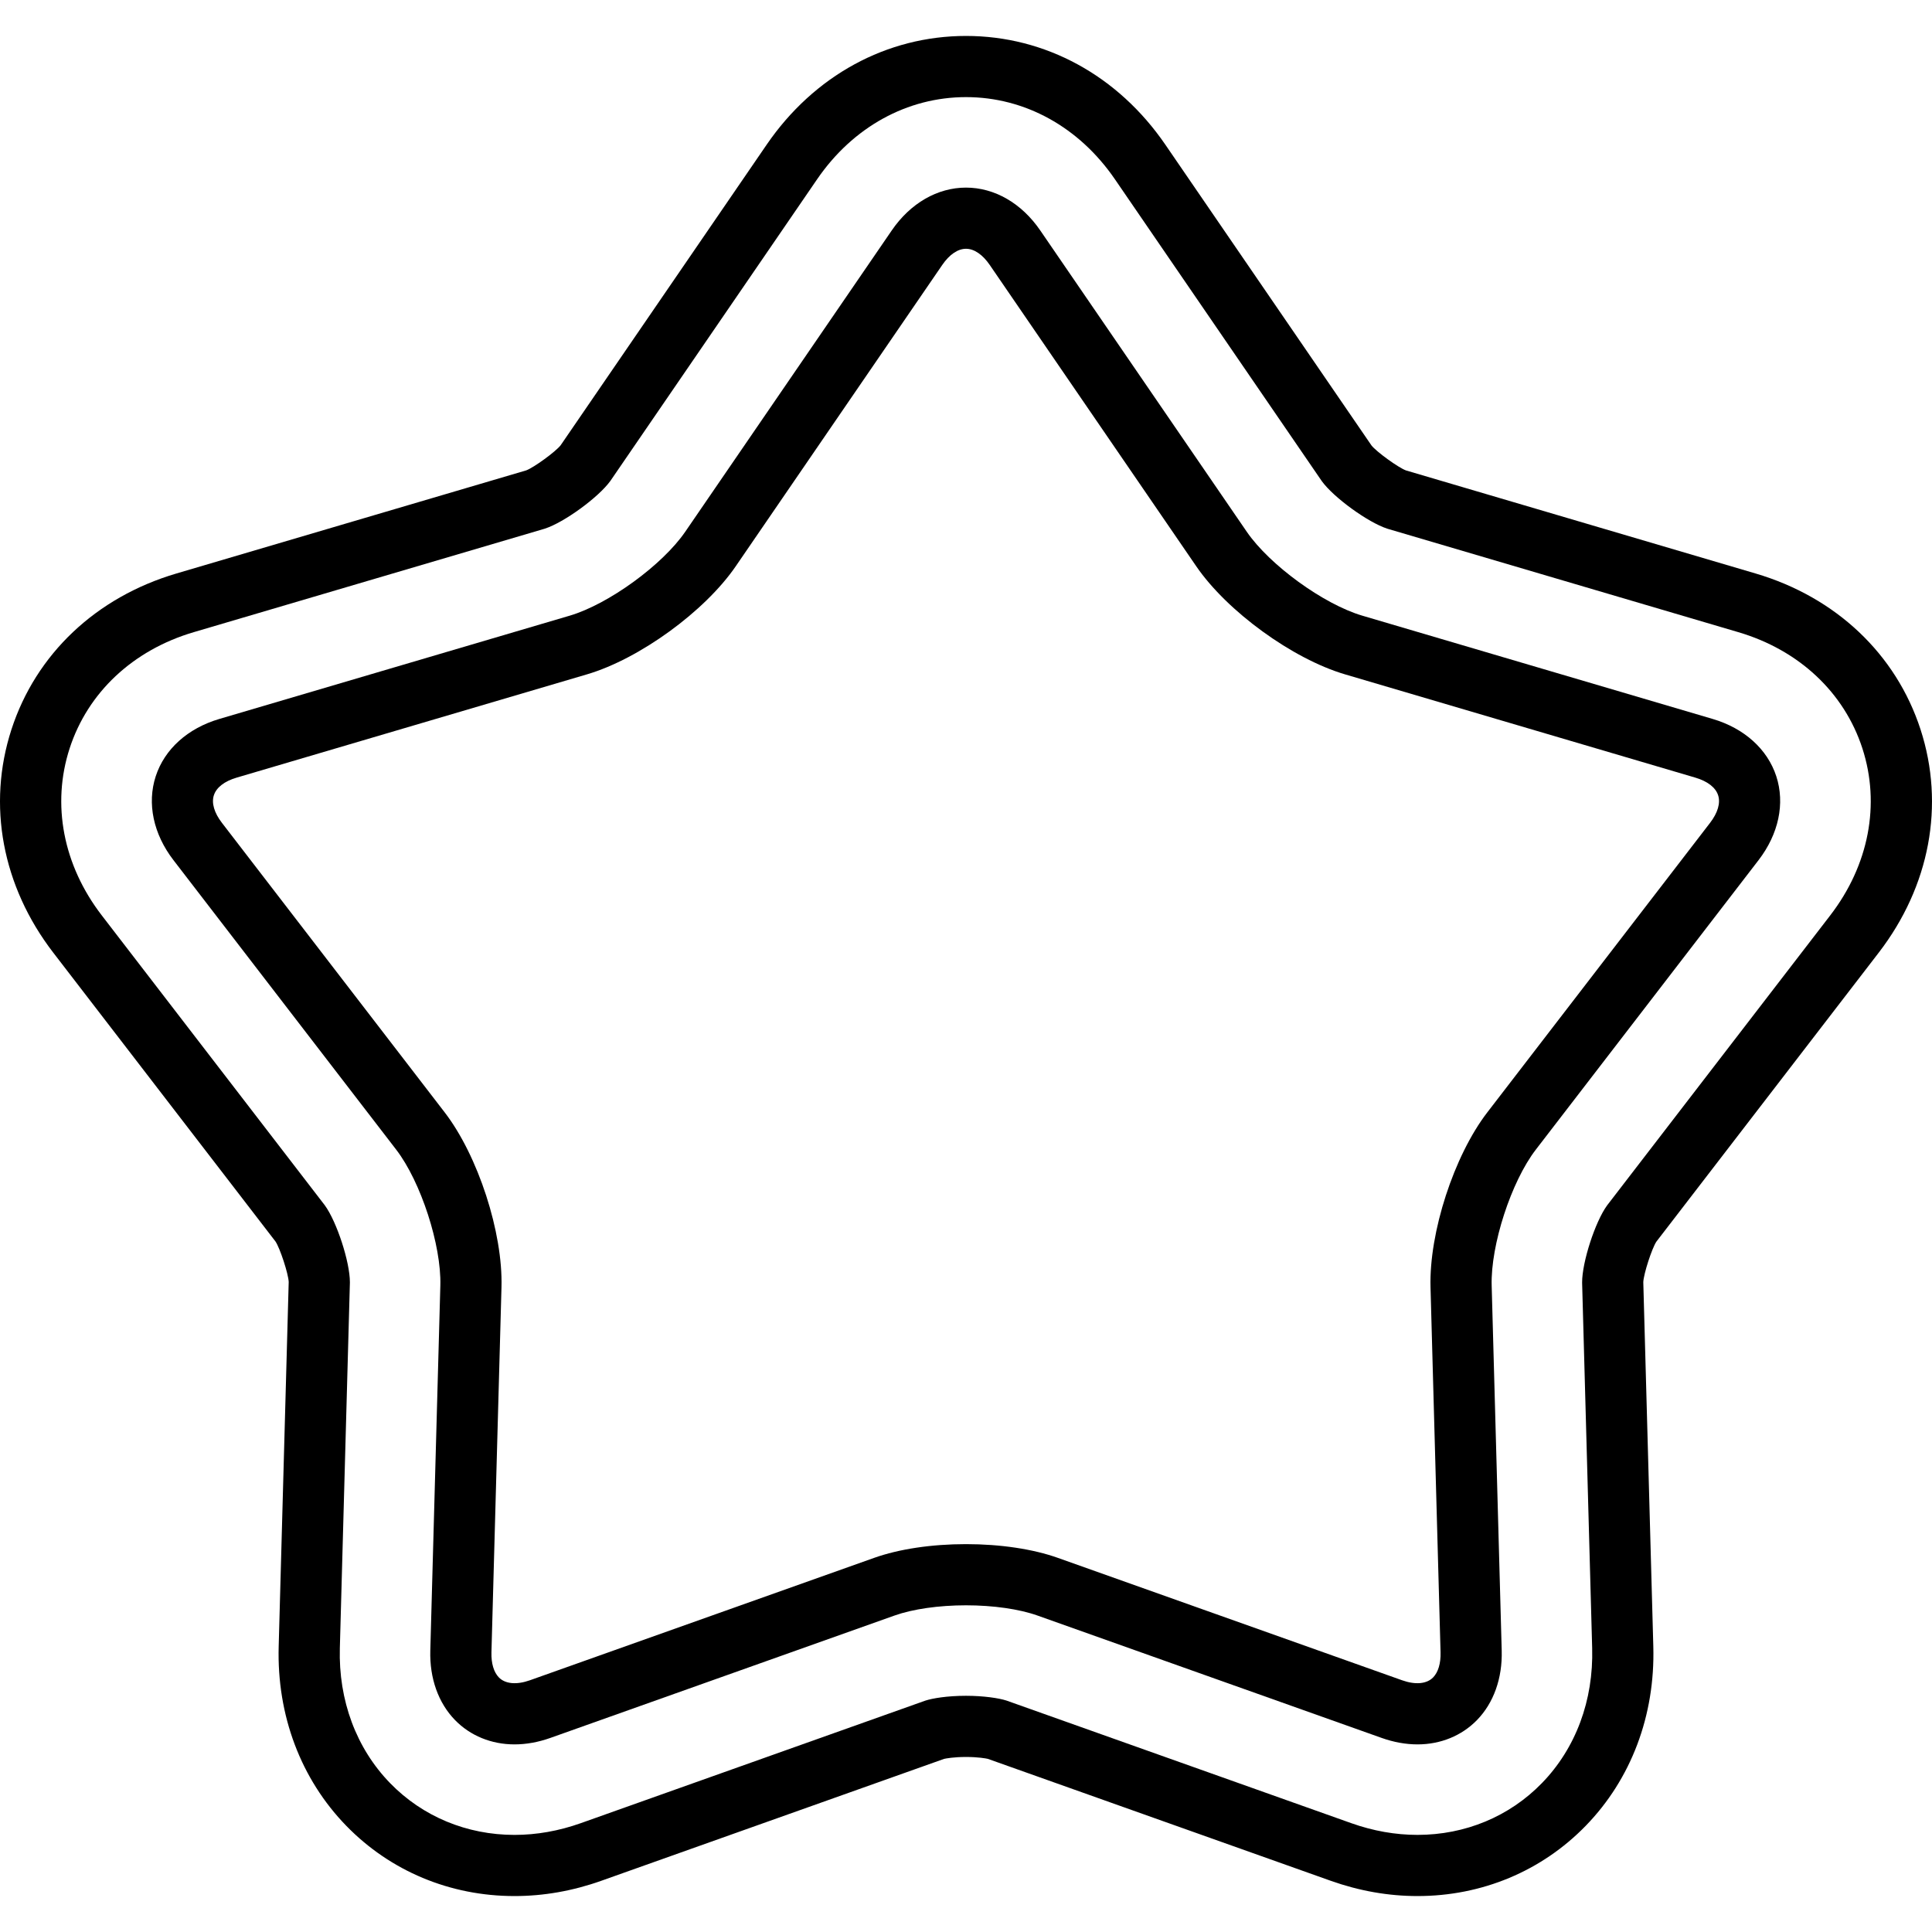
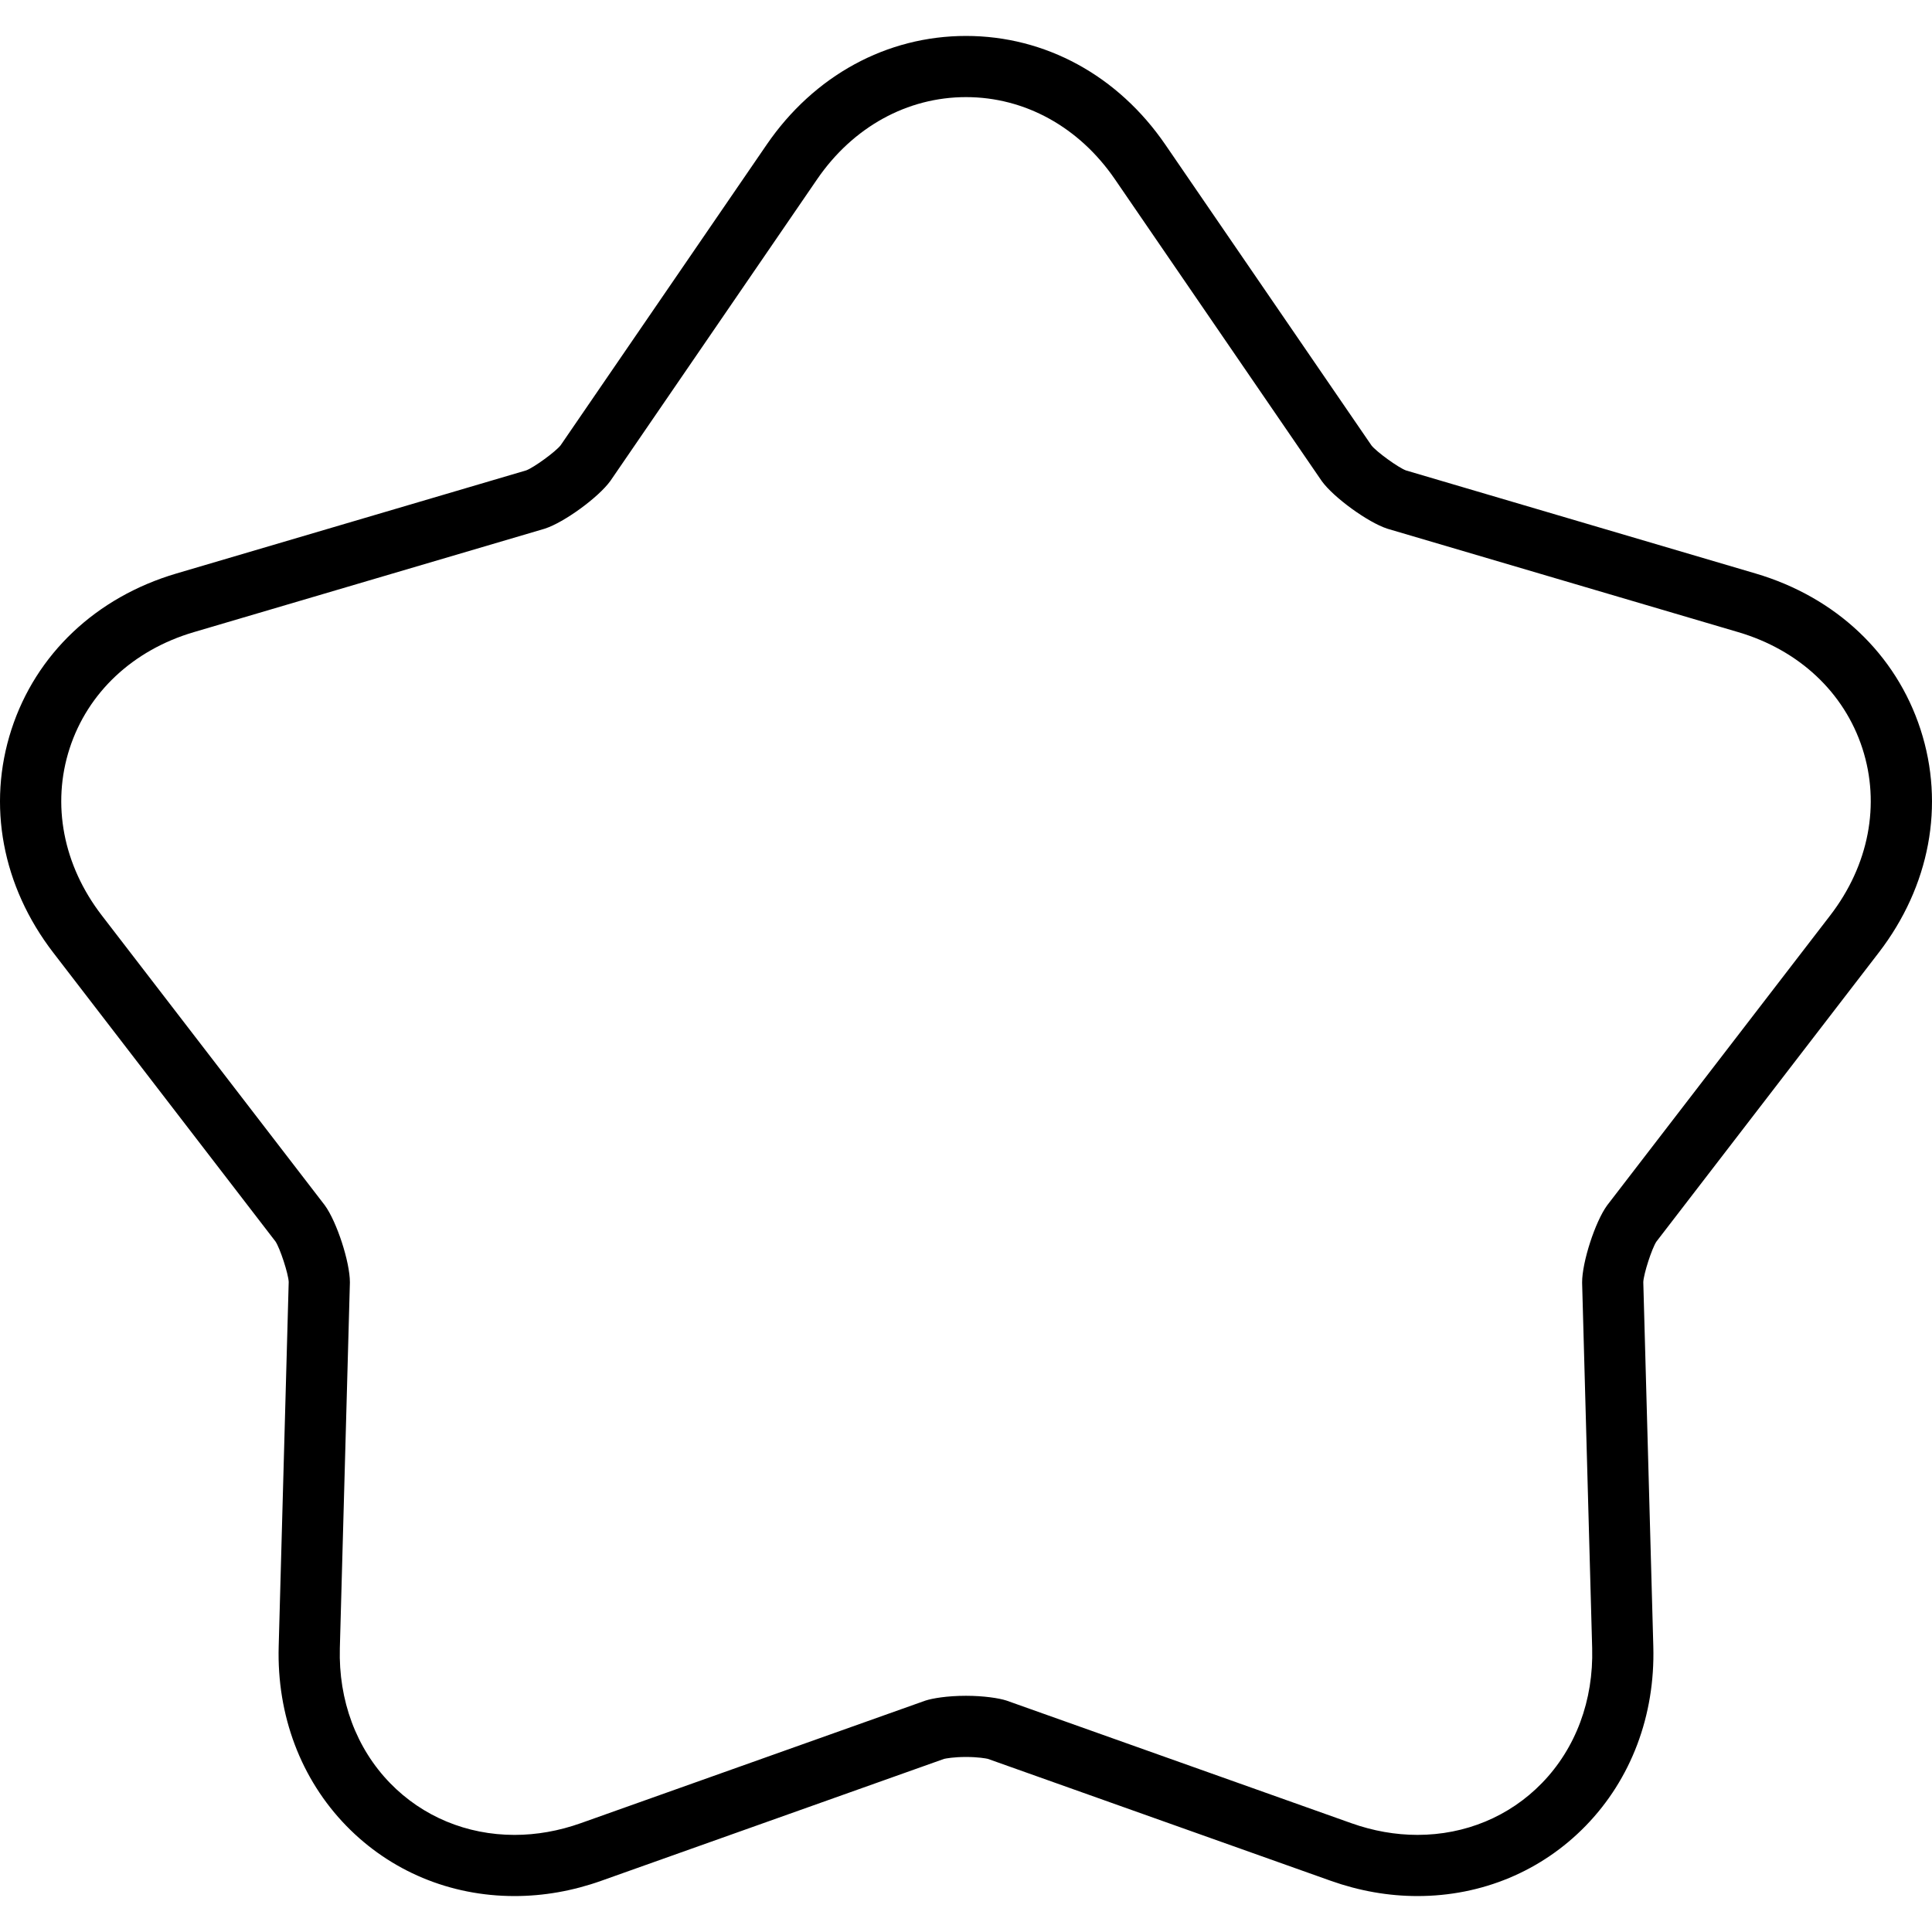
<svg xmlns="http://www.w3.org/2000/svg" fill="#000000" height="800px" width="800px" version="1.1" id="Layer_1" viewBox="0 0 512 512" xml:space="preserve">
  <g>
    <g>
      <g>
-         <path d="M453.878,190.531l-92.858-27.374c-10.264-3.026-24.572-13.423-30.622-22.248L275.67,61.057     c-4.938-7.206-12.108-11.339-19.67-11.339s-14.732,4.133-19.67,11.339l-54.728,79.853c-6.05,8.826-20.359,19.223-30.622,22.249     l-92.857,27.372c-8.378,2.471-14.523,8.011-16.86,15.204c-2.337,7.192-0.621,15.288,4.705,22.212l59.03,76.724     c6.525,8.48,11.993,25.302,11.698,35.998l-2.661,96.77c-0.202,7.315,2.125,13.848,6.548,18.395     c4.045,4.159,9.645,6.448,15.767,6.448c3.106,0,6.307-0.578,9.514-1.718l91.214-32.435c4.836-1.719,11.732-2.705,18.924-2.705     s14.088,0.987,18.924,2.705l91.215,32.435c3.206,1.14,6.408,1.718,9.513,1.718c6.121,0,11.721-2.29,15.767-6.449     c4.423-4.548,6.749-11.08,6.548-18.395l-2.661-96.77c-0.294-10.696,5.171-27.517,11.697-35.999l59.031-76.724     c5.327-6.924,7.042-15.02,4.705-22.212C468.401,198.543,462.256,193.002,453.878,190.531z M453.185,218.063l-59.031,76.724     c-8.84,11.489-15.452,31.839-15.053,46.328l2.661,96.77c0.08,2.903-0.617,5.262-1.963,6.644     c-1.703,1.752-4.718,2.009-8.228,0.761l-91.215-32.435c-6.605-2.349-15.255-3.643-24.355-3.643c-9.1,0-17.75,1.294-24.355,3.643     l-91.214,32.435c-3.508,1.247-6.526,0.991-8.23-0.76c-1.344-1.382-2.043-3.742-1.962-6.645l2.661-96.77     c0.399-14.49-6.214-34.84-15.054-46.328l-59.03-76.724c-2.047-2.66-2.805-5.259-2.135-7.318c0.668-2.059,2.81-3.716,6.027-4.663     l92.858-27.374c13.902-4.099,31.214-16.676,39.41-28.633l54.728-79.853c1.897-2.768,4.134-4.293,6.298-4.293     c2.165,0,4.402,1.525,6.298,4.293l54.728,79.854c8.195,11.956,25.507,24.533,39.41,28.633l92.858,27.374     c3.217,0.949,5.359,2.606,6.027,4.663C455.99,212.804,455.232,215.403,453.185,218.063z" />
        <path d="M508.964,193.317c-6.495-19.994-22.43-35.062-43.722-41.338l-92.648-27.313c-2.029-0.744-7.808-4.932-9.137-6.619     l-54.63-79.713c-12.547-18.308-31.801-28.81-52.826-28.81c-21.023,0-40.277,10.501-52.826,28.81l-54.606,79.675     c-1.331,1.699-7.1,5.902-9.116,6.644L46.76,151.978c-21.291,6.276-37.228,21.342-43.724,41.336     c-6.496,19.994-2.459,41.55,11.075,59.142L73.01,329.01c1.204,1.791,3.418,8.579,3.5,10.723l-2.655,96.6     c-0.503,18.259,5.862,35.137,17.916,47.529c11.678,12.004,27.509,18.614,44.578,18.614c7.706,0,15.437-1.36,22.979-4.042     l90.877-32.316c0.476-0.105,2.504-0.503,5.795-0.503c3.243,0,5.271,0.387,5.771,0.494l90.902,32.324     c7.541,2.681,15.272,4.042,22.979,4.042c17.069,0,32.899-6.611,44.575-18.615c12.055-12.391,18.42-29.269,17.917-47.527     l-2.655-96.554c0.08-2.158,2.277-8.947,3.471-10.735l58.928-76.59C511.424,234.867,515.459,213.31,508.964,193.317z      M485.041,242.572l-59.032,76.724c-0.045,0.059-0.09,0.118-0.133,0.178c-3.148,4.333-6.601,14.991-6.598,20.365     c0,0.072,0.001,0.145,0.003,0.218l2.66,96.723c0.38,13.845-4.353,26.55-13.332,35.777c-8.599,8.84-20.303,13.708-32.957,13.708     c-5.851,0-11.755-1.044-17.548-3.105l-91.215-32.436c-0.075-0.027-0.151-0.053-0.227-0.077     c-1.916-0.618-5.958-1.243-10.661-1.243c-5.039,0-8.924,0.68-10.72,1.262c-0.071,0.024-0.144,0.049-0.214,0.073L153.9,483.163     c-5.794,2.06-11.698,3.105-17.548,3.105c-12.654,0-24.358-4.868-32.958-13.708c-8.978-9.227-13.712-21.934-13.332-35.779     l2.661-96.769c0.002-0.073,0.003-0.147,0.003-0.22c0.001-5.357-3.47-16.012-6.635-20.358c-0.042-0.058-0.085-0.116-0.129-0.173     l-59.002-76.687c-10.225-13.289-13.324-29.417-8.506-44.248c4.819-14.831,16.806-26.056,32.891-30.797l92.858-27.374     c0.07-0.021,0.142-0.042,0.211-0.066c5.096-1.655,14.154-8.249,17.31-12.6c0.042-0.058,0.083-0.117,0.124-0.176l54.701-79.813     c9.479-13.831,23.859-21.764,39.454-21.764c15.595,0,29.975,7.932,39.454,21.762l54.728,79.854     c0.042,0.062,0.084,0.122,0.129,0.183c3.148,4.334,12.219,10.912,17.33,12.569c0.068,0.023,0.138,0.043,0.206,0.064     l92.811,27.359c16.083,4.741,28.071,15.965,32.888,30.797C498.366,213.156,495.265,229.284,485.041,242.572z" />
      </g>
    </g>
  </g>
</svg>